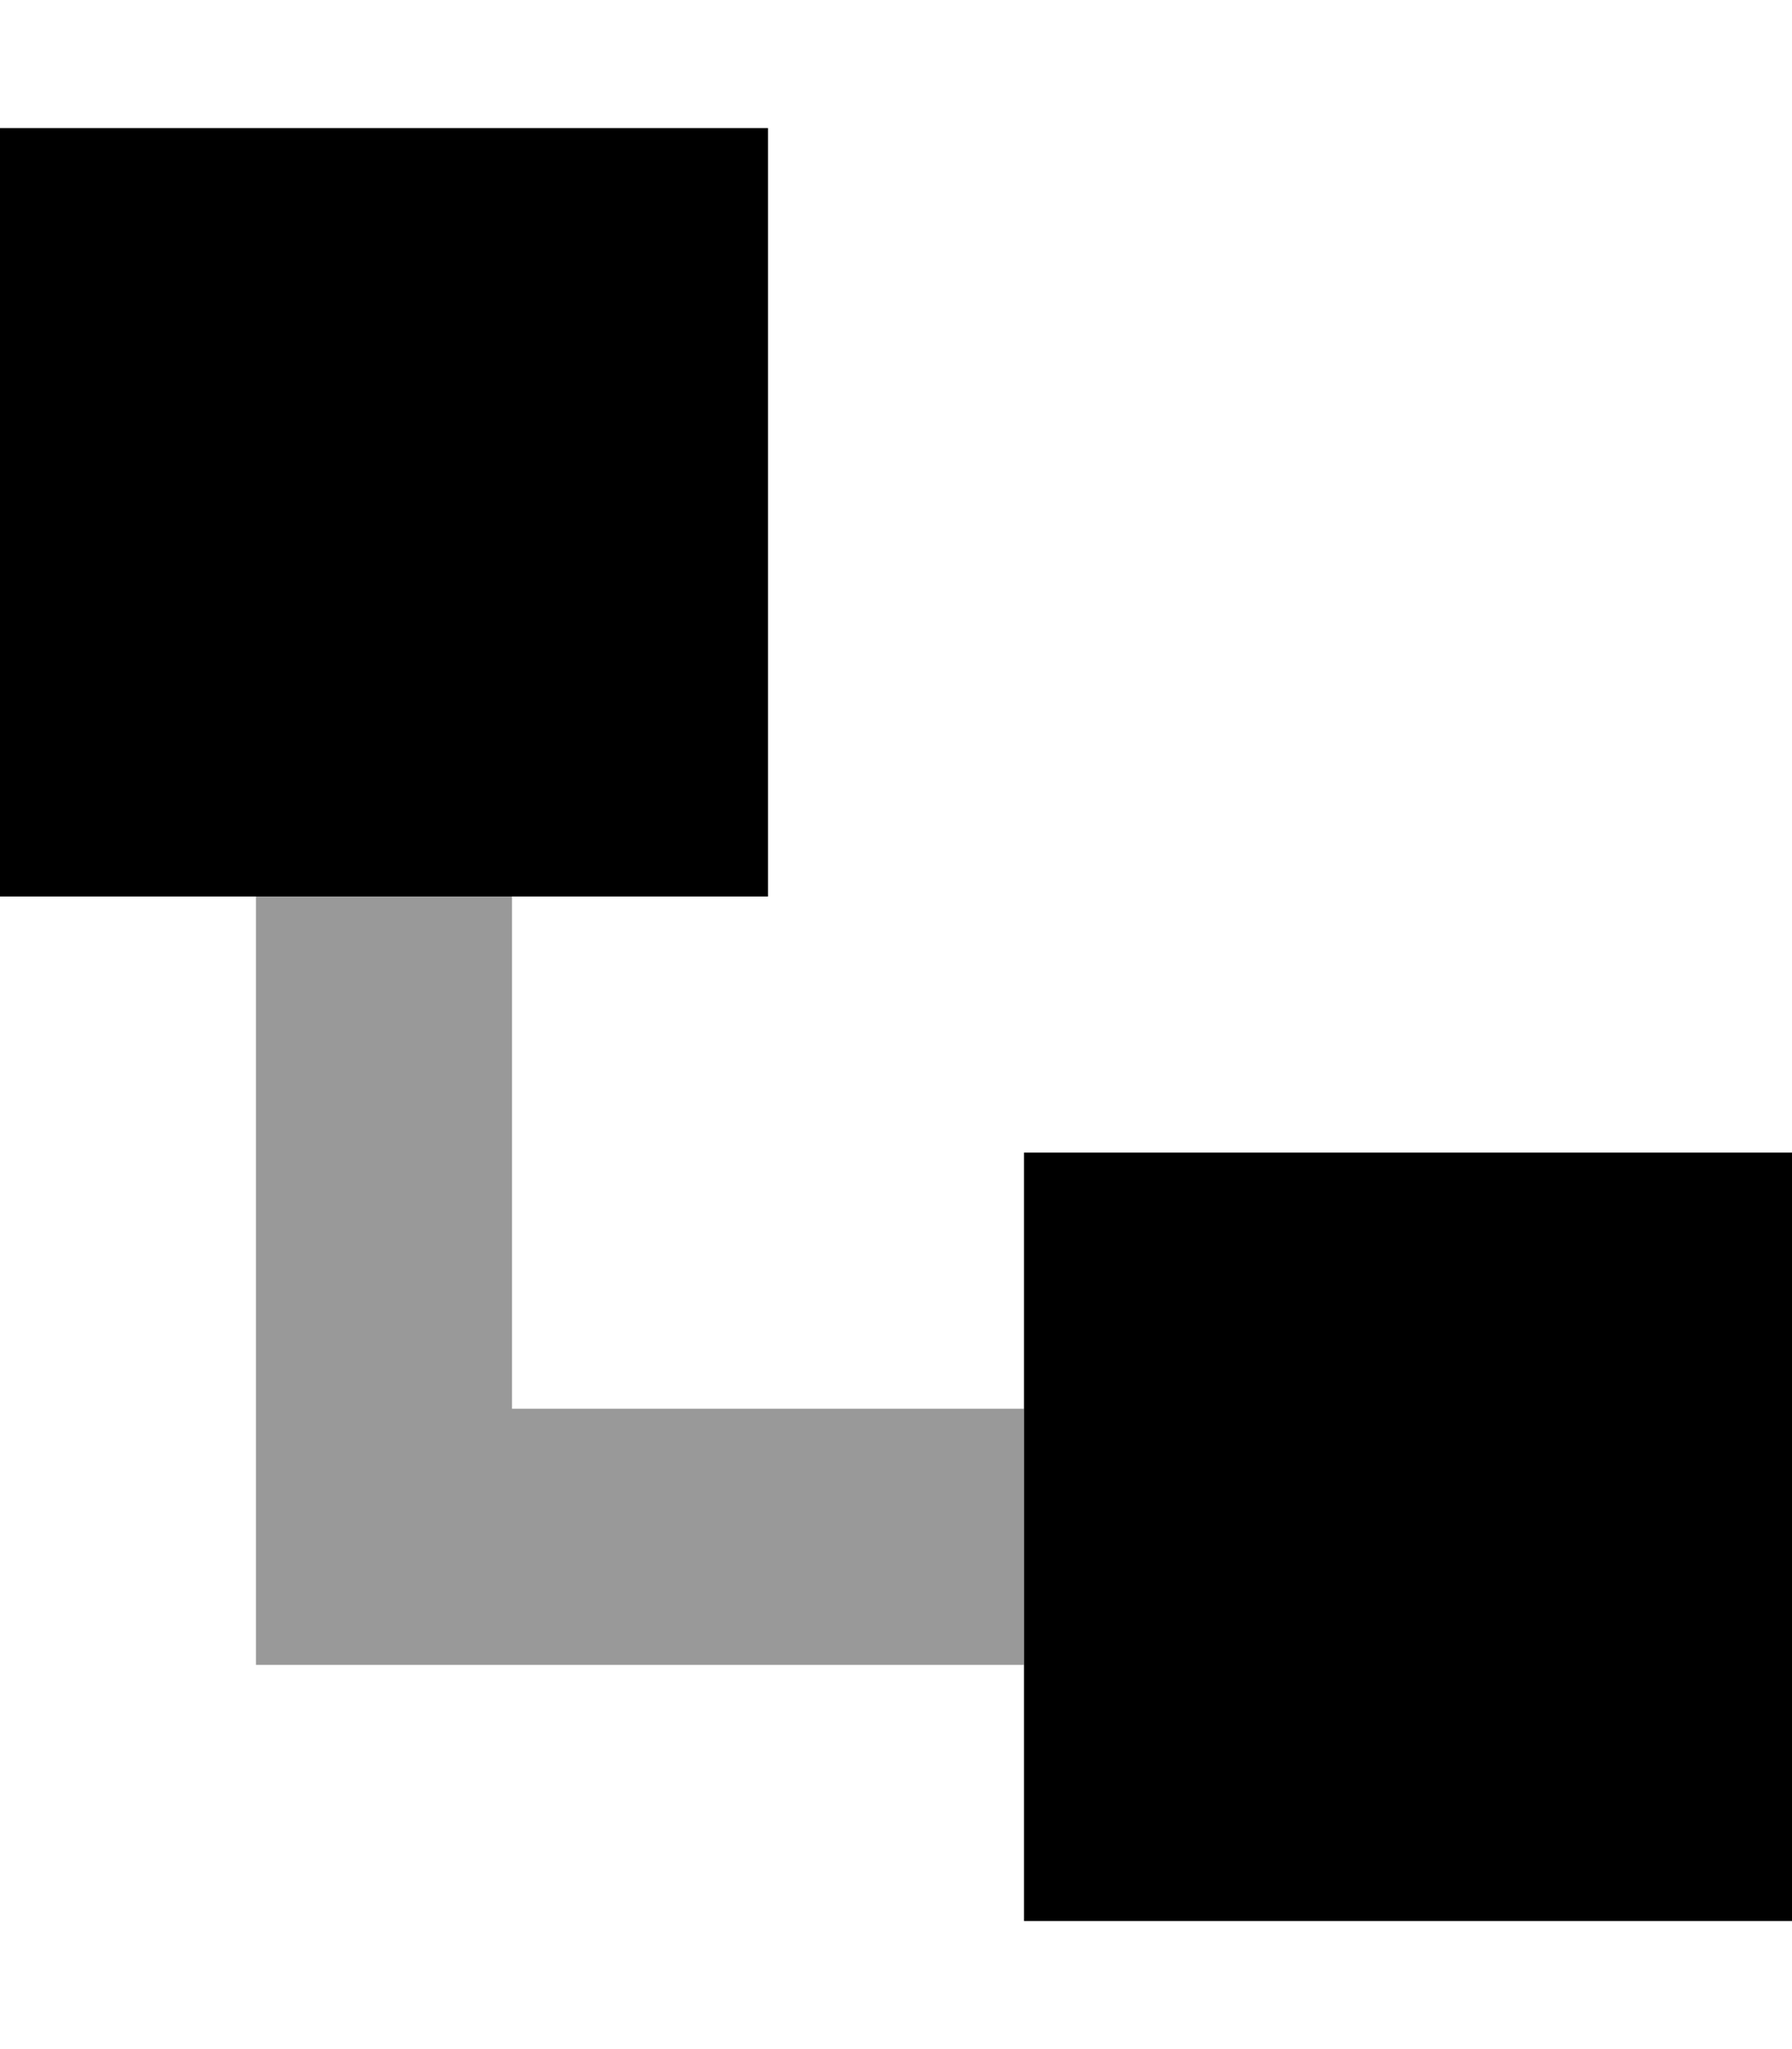
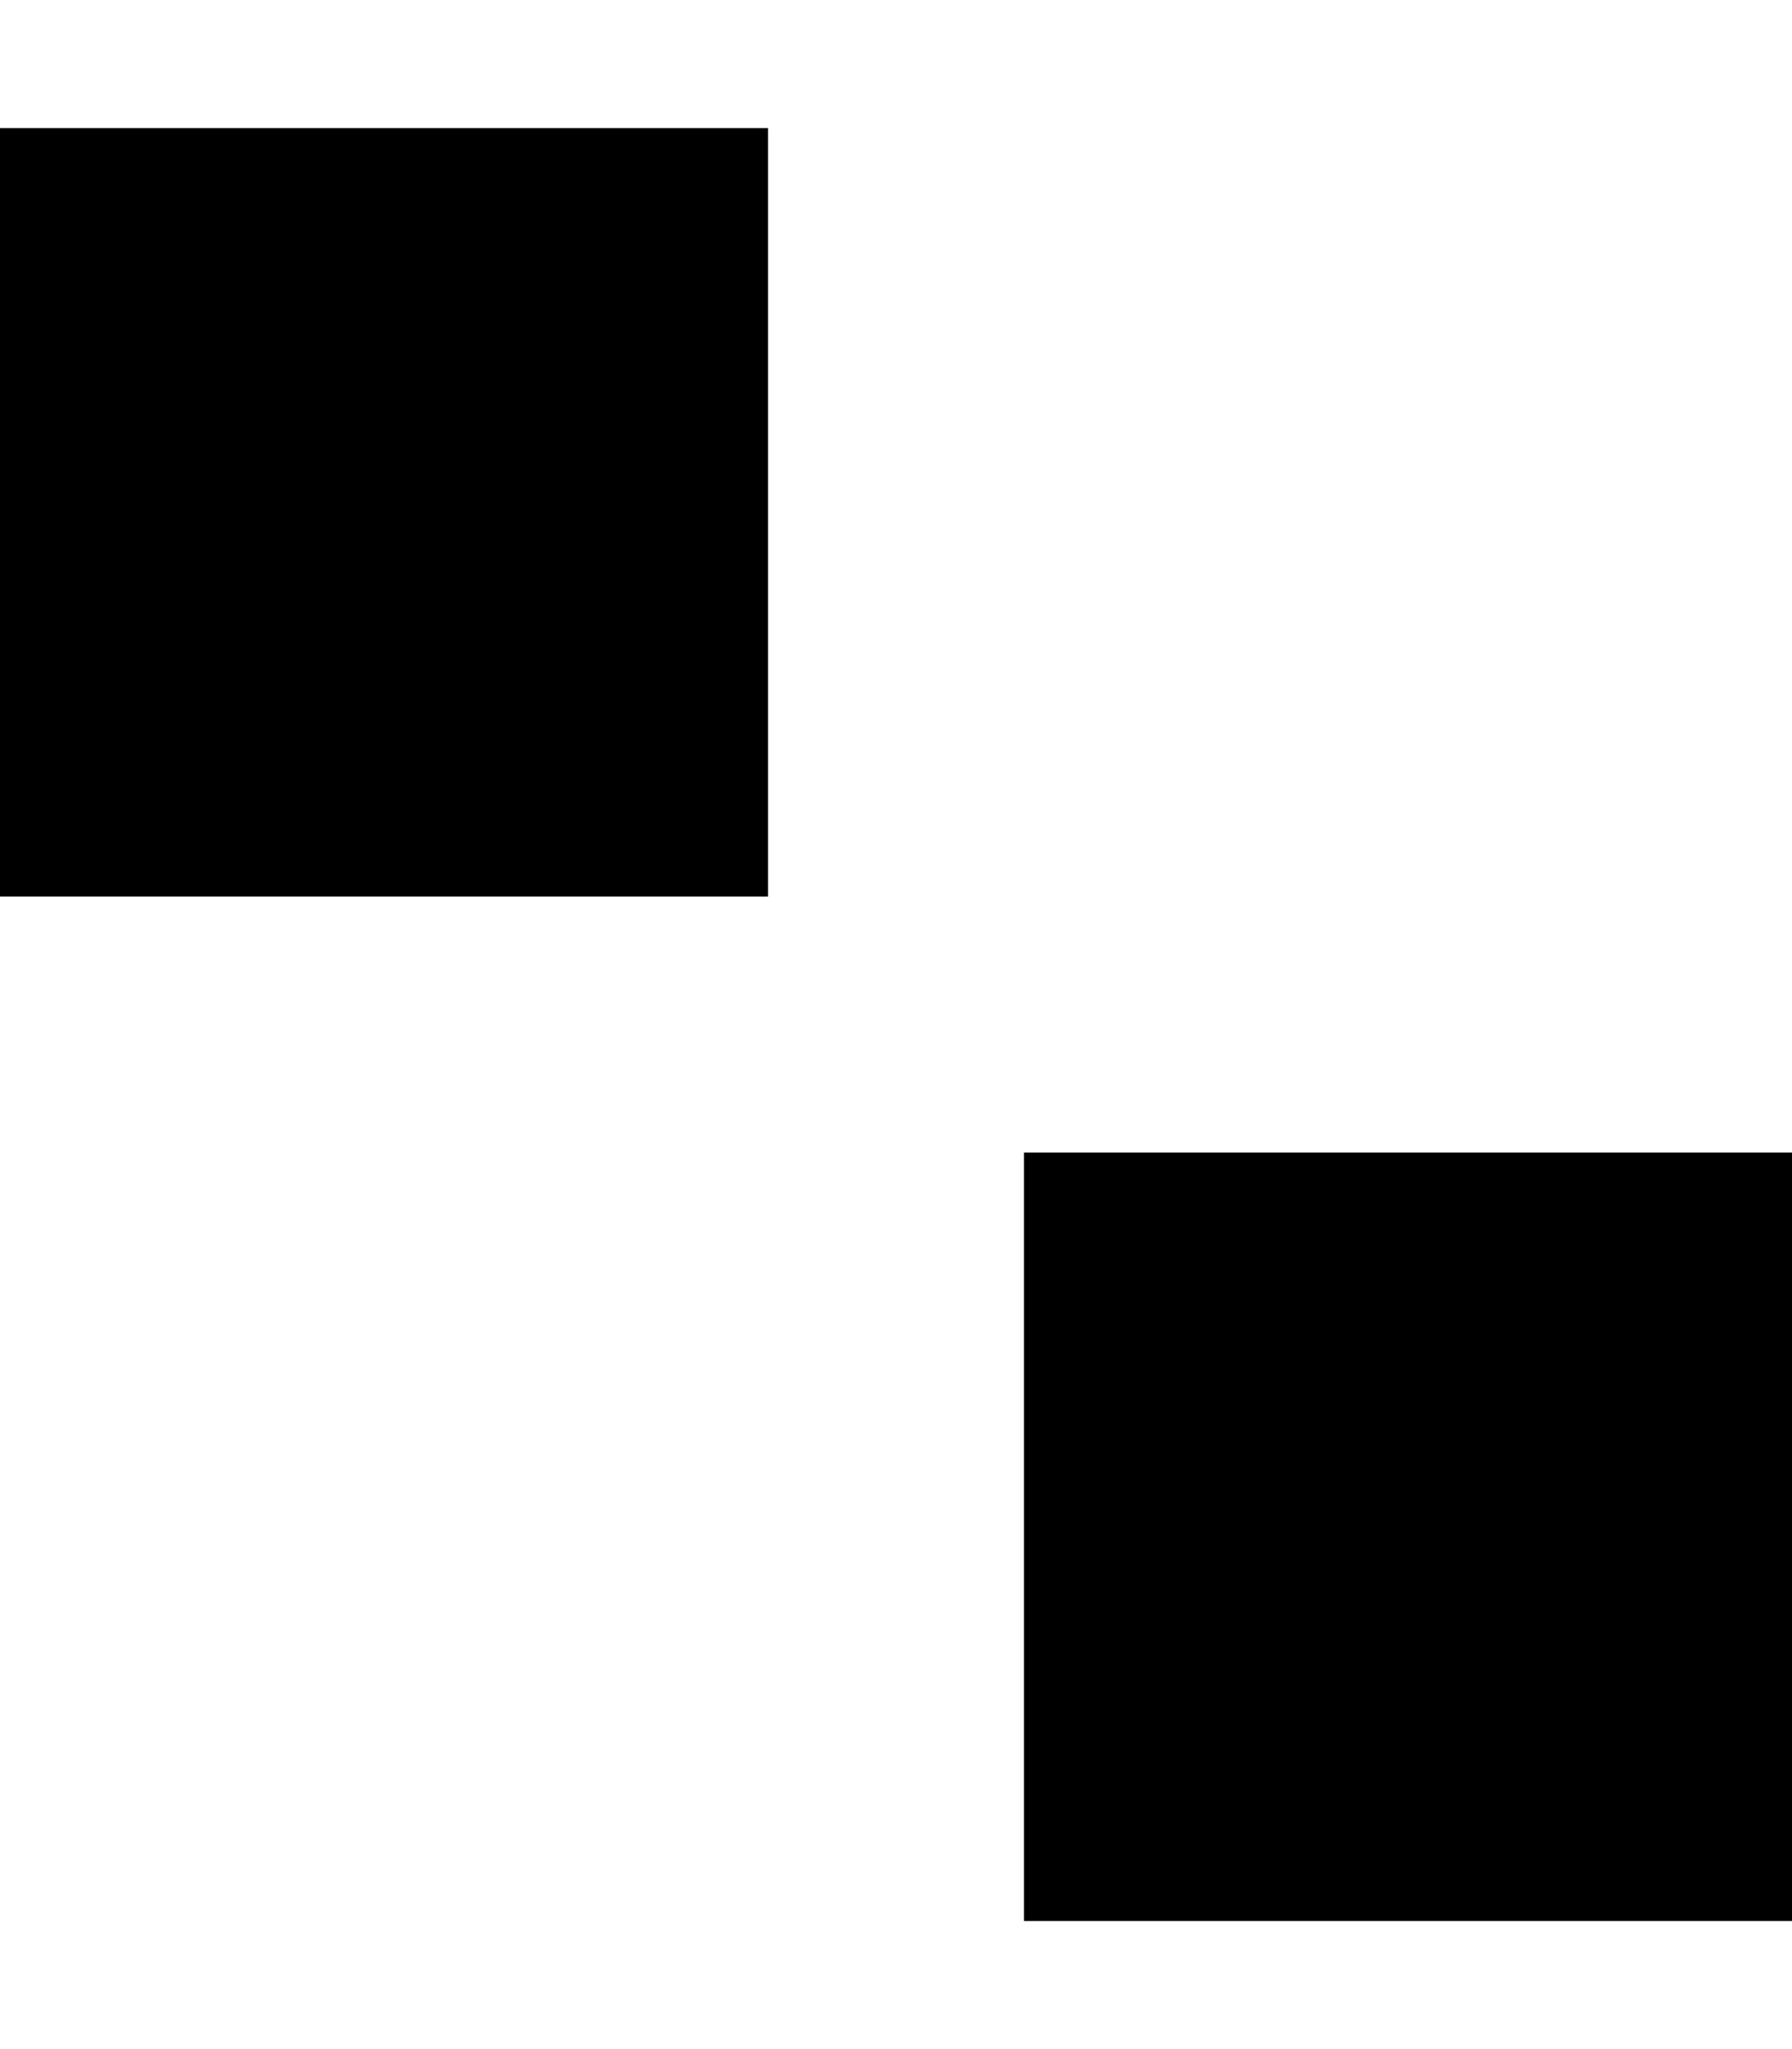
<svg xmlns="http://www.w3.org/2000/svg" viewBox="0 0 448 512">
  <defs>
    <style>.fa-secondary{opacity:.4}</style>
  </defs>
-   <path class="fa-secondary" d="M64 224l0 160 0 32 32 0 160 0 0-64-128 0 0-128-64 0z" />
  <path class="fa-primary" d="M192 32L0 32 0 224l192 0 0-192zM448 288l-192 0 0 192 192 0 0-192z" />
</svg>